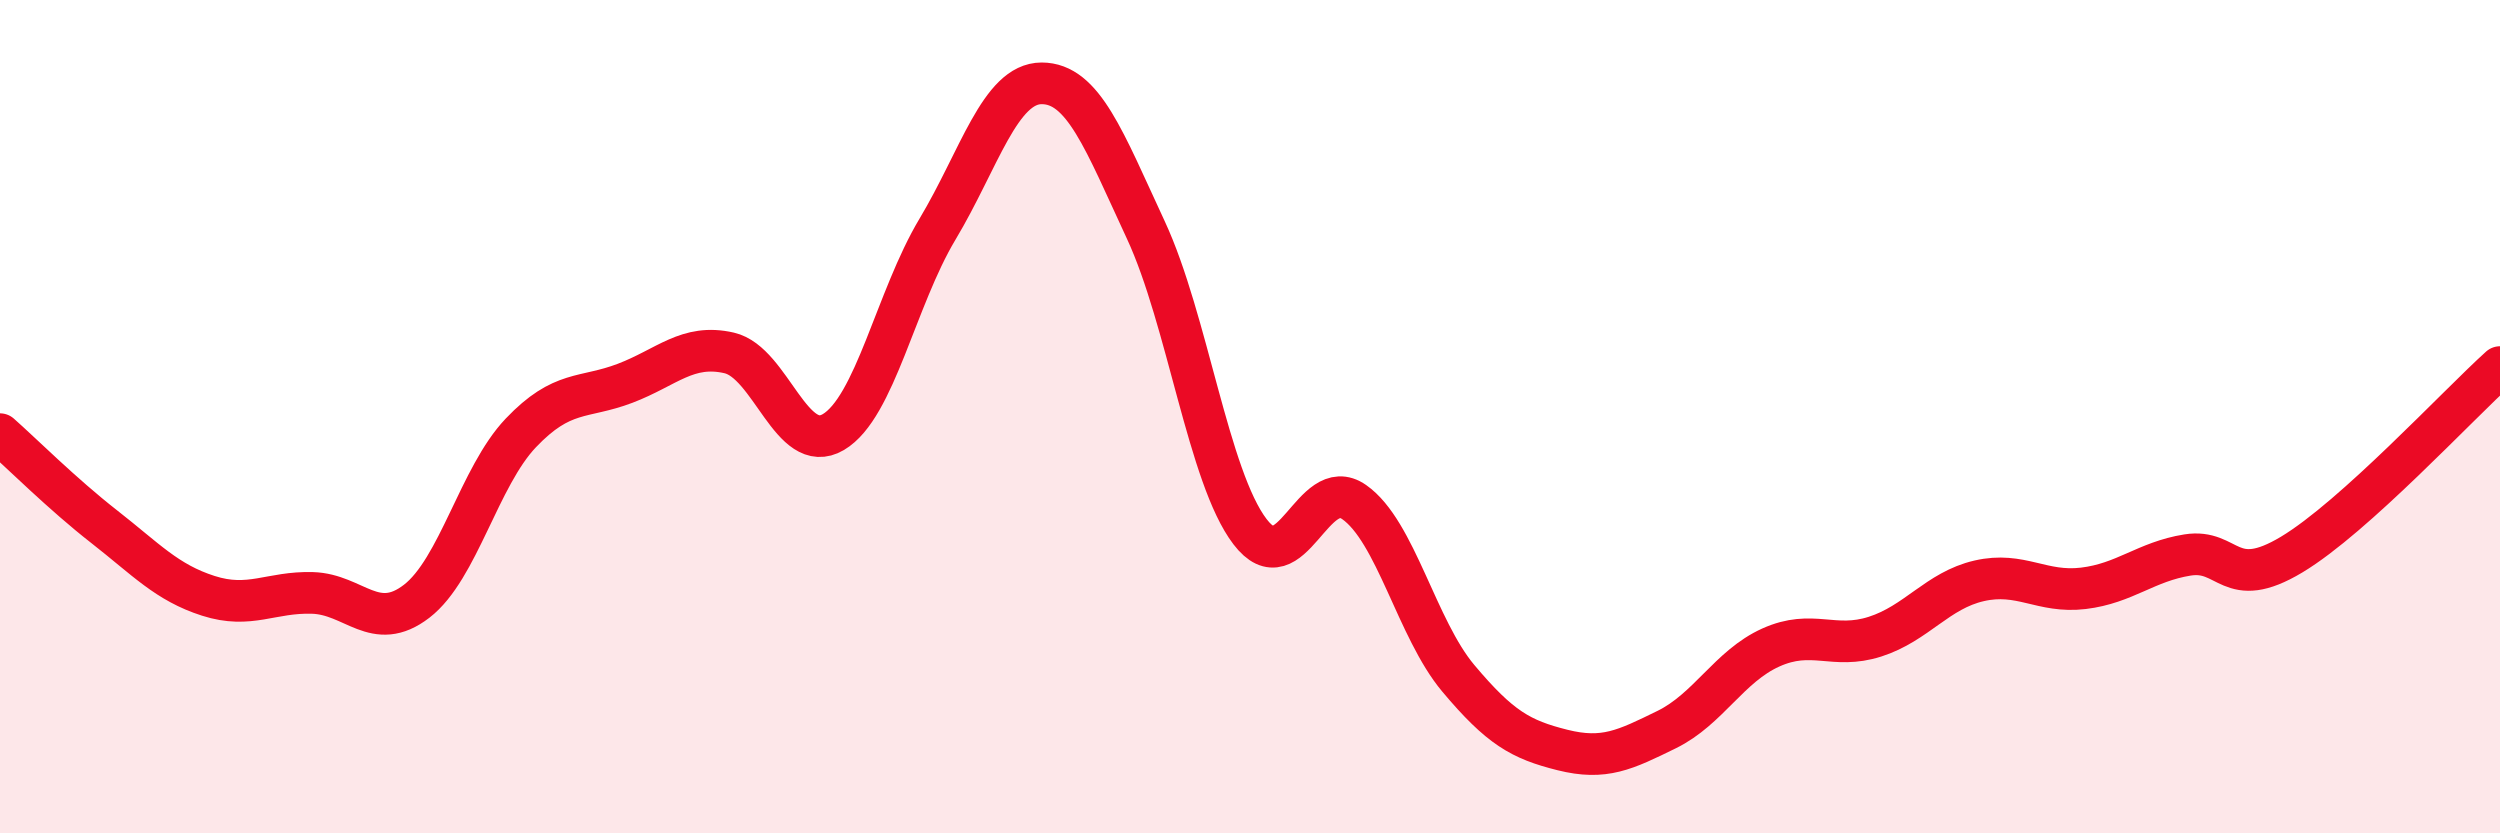
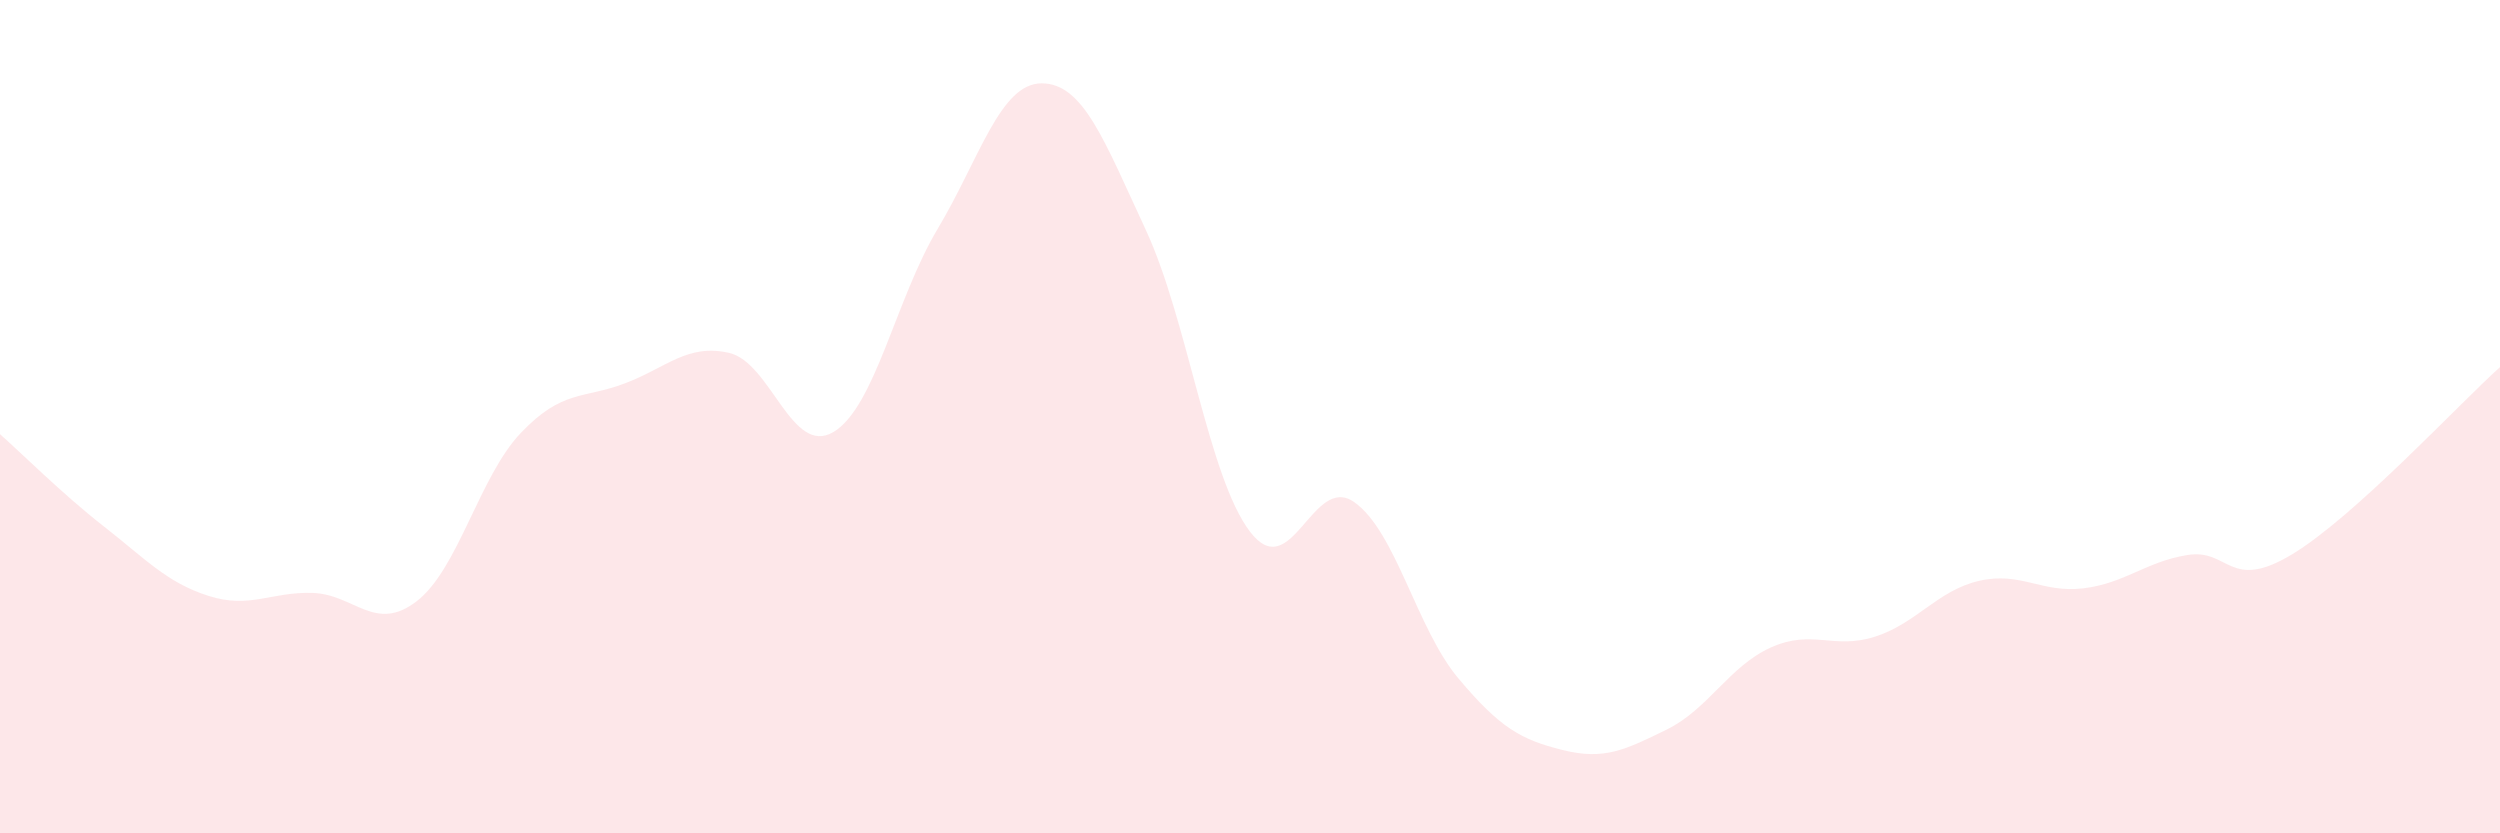
<svg xmlns="http://www.w3.org/2000/svg" width="60" height="20" viewBox="0 0 60 20">
  <path d="M 0,10.42 C 0.5,10.86 1.5,11.86 2.5,12.64 C 3.5,13.42 4,13.98 5,14.3 C 6,14.62 6.5,14.2 7.5,14.23 C 8.5,14.26 9,15.2 10,14.43 C 11,13.66 11.5,11.44 12.5,10.39 C 13.5,9.34 14,9.58 15,9.2 C 16,8.82 16.5,8.24 17.5,8.47 C 18.5,8.7 19,10.96 20,10.37 C 21,9.78 21.5,7.17 22.5,5.5 C 23.5,3.83 24,2 25,2 C 26,2 26.5,3.37 27.5,5.52 C 28.5,7.67 29,11.45 30,12.76 C 31,14.07 31.5,11.35 32.5,12.05 C 33.5,12.75 34,15.09 35,16.28 C 36,17.47 36.5,17.75 37.5,18 C 38.5,18.25 39,18 40,17.51 C 41,17.02 41.5,15.99 42.5,15.54 C 43.5,15.09 44,15.6 45,15.28 C 46,14.96 46.5,14.17 47.5,13.94 C 48.5,13.71 49,14.24 50,14.12 C 51,14 51.5,13.48 52.5,13.32 C 53.5,13.16 53.5,14.21 55,13.31 C 56.5,12.41 59,9.71 60,8.81L60 20L0 20Z" fill="#EB0A25" opacity="0.1" stroke-linecap="round" stroke-linejoin="round" />
-   <path d="M 0,10.42 C 0.5,10.86 1.5,11.86 2.5,12.64 C 3.5,13.42 4,13.98 5,14.3 C 6,14.62 6.5,14.2 7.5,14.23 C 8.5,14.26 9,15.2 10,14.43 C 11,13.66 11.5,11.44 12.5,10.39 C 13.5,9.34 14,9.58 15,9.2 C 16,8.82 16.5,8.24 17.5,8.47 C 18.5,8.7 19,10.96 20,10.37 C 21,9.78 21.5,7.17 22.5,5.5 C 23.5,3.83 24,2 25,2 C 26,2 26.5,3.37 27.5,5.52 C 28.5,7.67 29,11.45 30,12.76 C 31,14.07 31.5,11.35 32.5,12.05 C 33.5,12.75 34,15.09 35,16.28 C 36,17.47 36.5,17.75 37.5,18 C 38.5,18.25 39,18 40,17.51 C 41,17.02 41.5,15.99 42.5,15.54 C 43.5,15.09 44,15.6 45,15.28 C 46,14.96 46.5,14.17 47.5,13.94 C 48.5,13.71 49,14.24 50,14.12 C 51,14 51.5,13.48 52.5,13.32 C 53.5,13.16 53.5,14.21 55,13.31 C 56.5,12.41 59,9.71 60,8.81" stroke="#EB0A25" stroke-width="1" fill="none" stroke-linecap="round" stroke-linejoin="round" />
</svg>